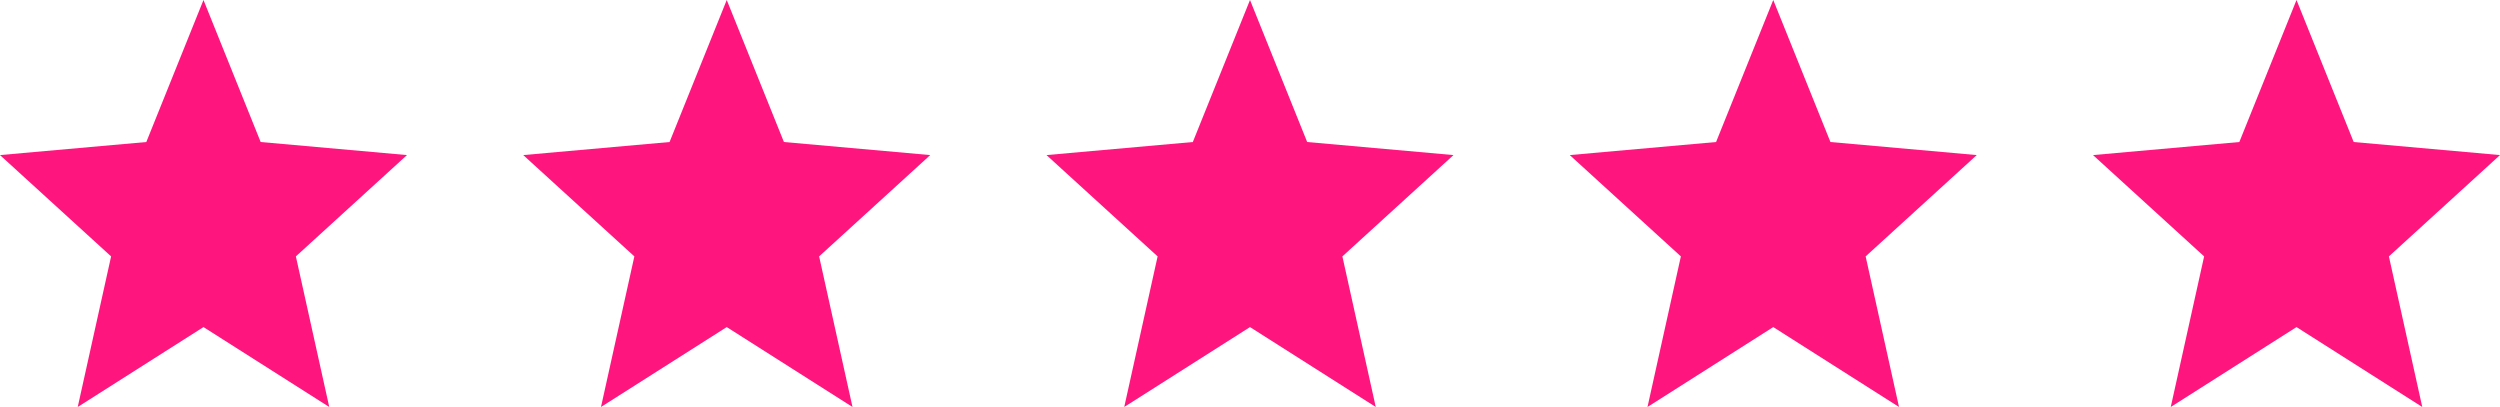
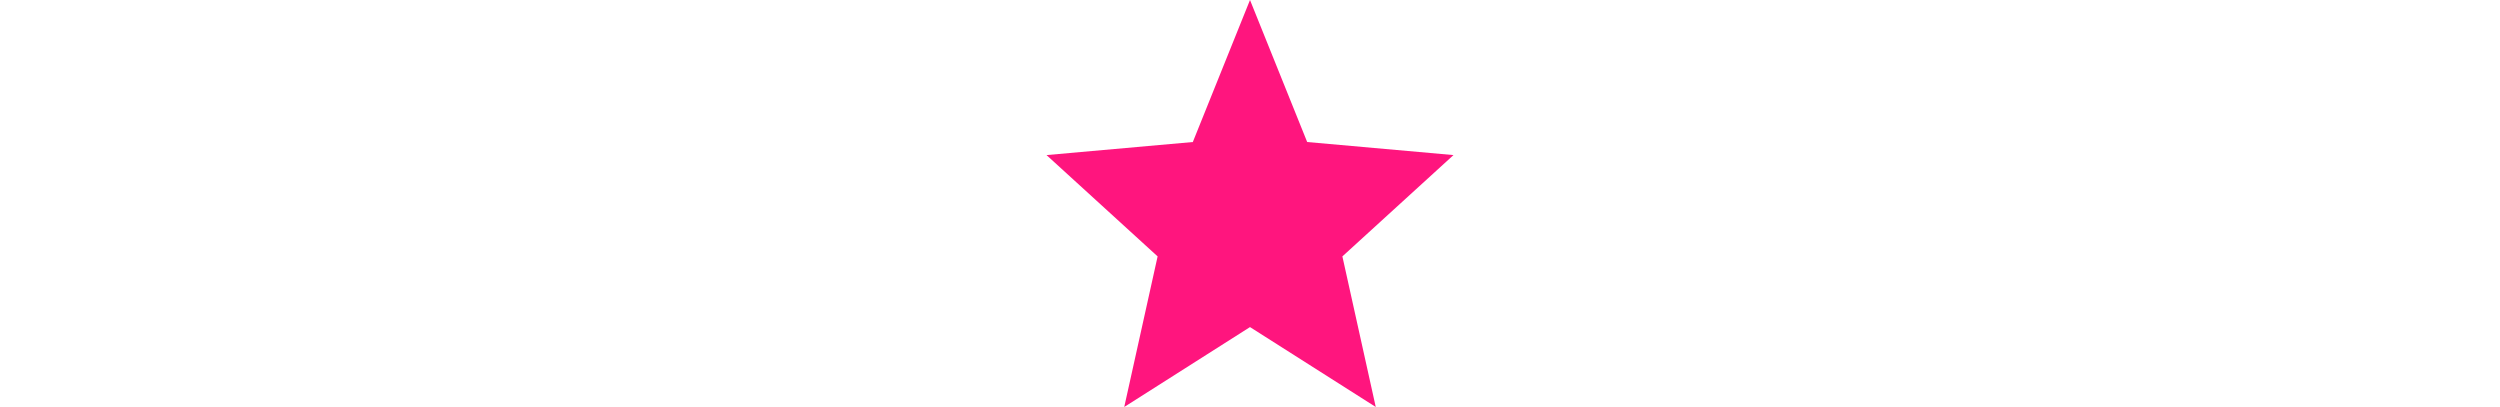
<svg xmlns="http://www.w3.org/2000/svg" width="172" height="28" viewBox="0 0 172 28" fill="none">
  <g clip-path="url(#clip0_6381_4997)">
    <path d="M14 22.503L22.652 28L20.356 17.64L28 10.669L17.934 9.771L14 0L10.066 9.771L0 10.669L7.644 17.64L5.348 28L14 22.503Z" fill="#FF157E" />
  </g>
  <g clip-path="url(#clip1_6381_4997)">
-     <path d="M50 22.503L58.652 28L56.356 17.64L64 10.669L53.934 9.771L50 0L46.066 9.771L36 10.669L43.644 17.64L41.348 28L50 22.503Z" fill="#FF157E" />
-   </g>
+     </g>
  <g clip-path="url(#clip2_6381_4997)">
    <path d="M86 22.503L94.652 28L92.356 17.64L100 10.669L89.934 9.771L86 0L82.066 9.771L72 10.669L79.644 17.64L77.348 28L86 22.503Z" fill="#FF157E" />
  </g>
  <g clip-path="url(#clip3_6381_4997)">
    <path d="M122 22.503L130.652 28L128.356 17.64L136 10.669L125.934 9.771L122 0L118.066 9.771L108 10.669L115.644 17.64L113.348 28L122 22.503Z" fill="#FF157E" />
  </g>
  <g clip-path="url(#clip4_6381_4997)">
-     <path d="M158 22.503L166.652 28L164.356 17.64L172 10.669L161.934 9.771L158 0L154.066 9.771L144 10.669L151.644 17.64L149.348 28L158 22.503Z" fill="#FF157E" />
-   </g>
+     </g>
  <defs>
    <clipPath id="clip0_6381_4997">
-       <rect width="28" height="28" fill="white" />
-     </clipPath>
+       </clipPath>
    <clipPath id="clip1_6381_4997">
-       <rect width="28" height="28" fill="white" transform="translate(36)" />
-     </clipPath>
+       </clipPath>
    <clipPath id="clip2_6381_4997">
      <rect width="28" height="28" fill="white" transform="translate(72)" />
    </clipPath>
    <clipPath id="clip3_6381_4997">
-       <rect width="28" height="28" fill="white" transform="translate(108)" />
-     </clipPath>
+       </clipPath>
    <clipPath id="clip4_6381_4997">
      <rect width="28" height="28" fill="white" transform="translate(144)" />
    </clipPath>
  </defs>
</svg>